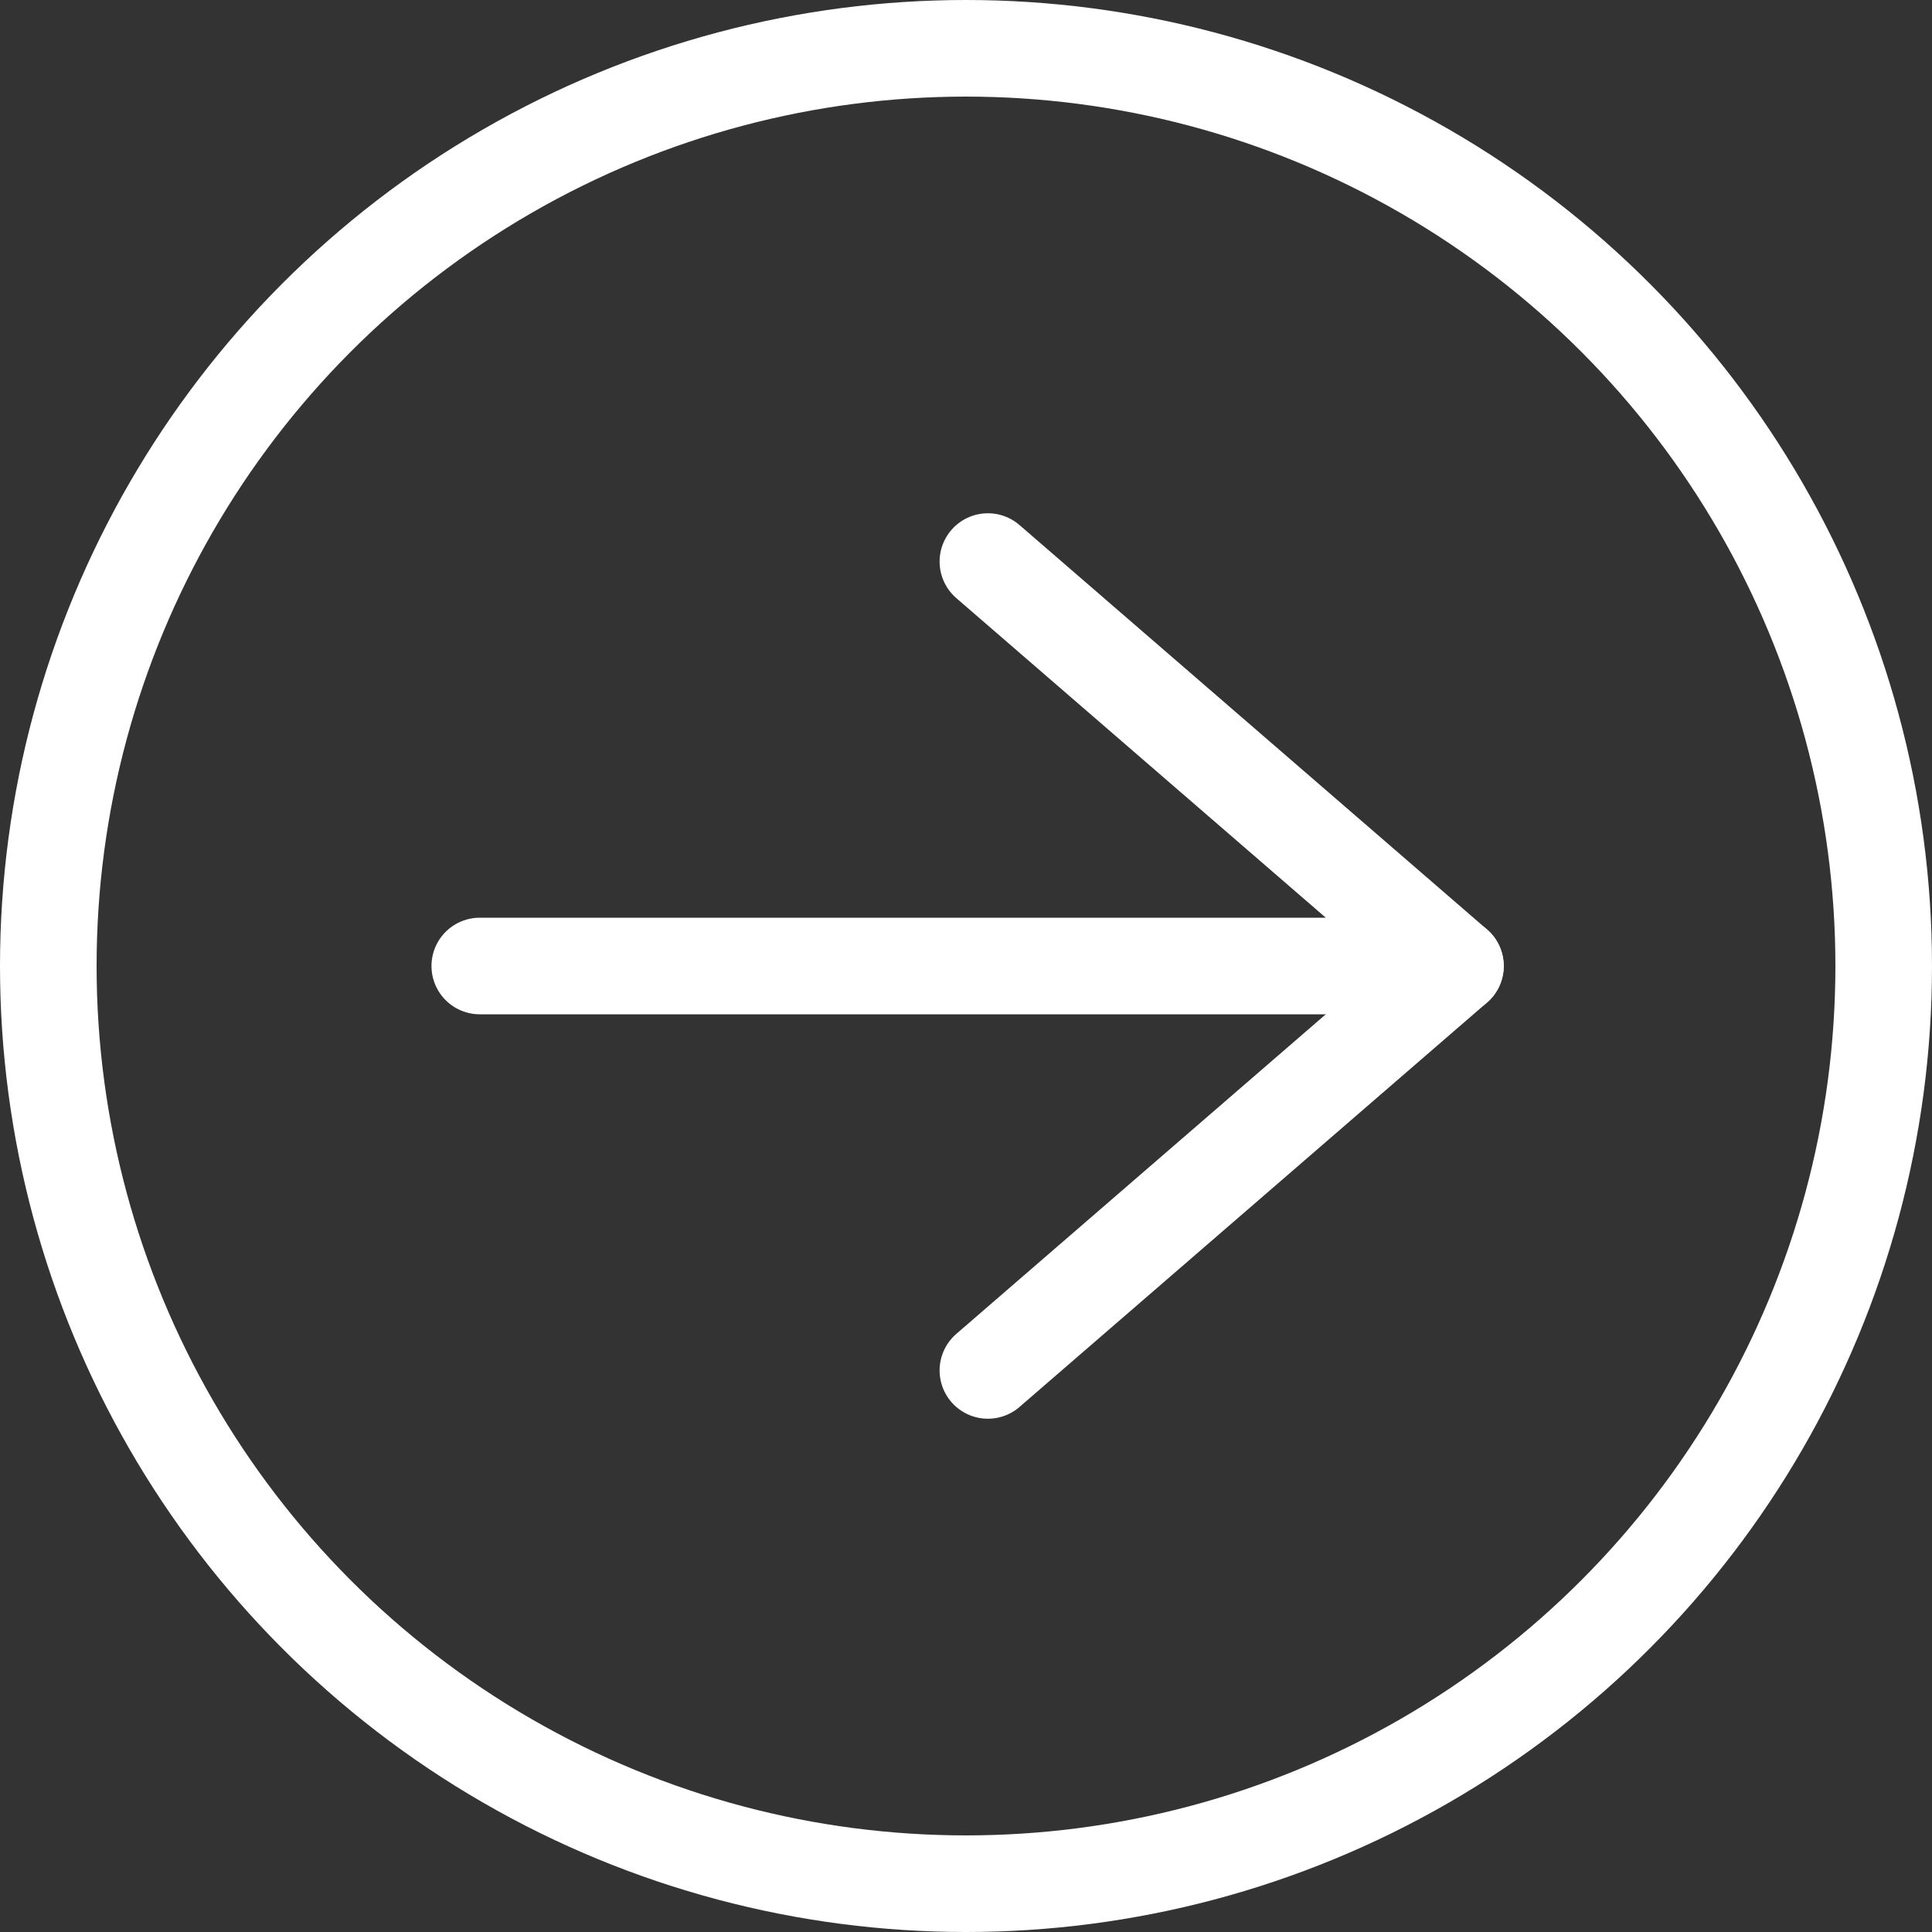
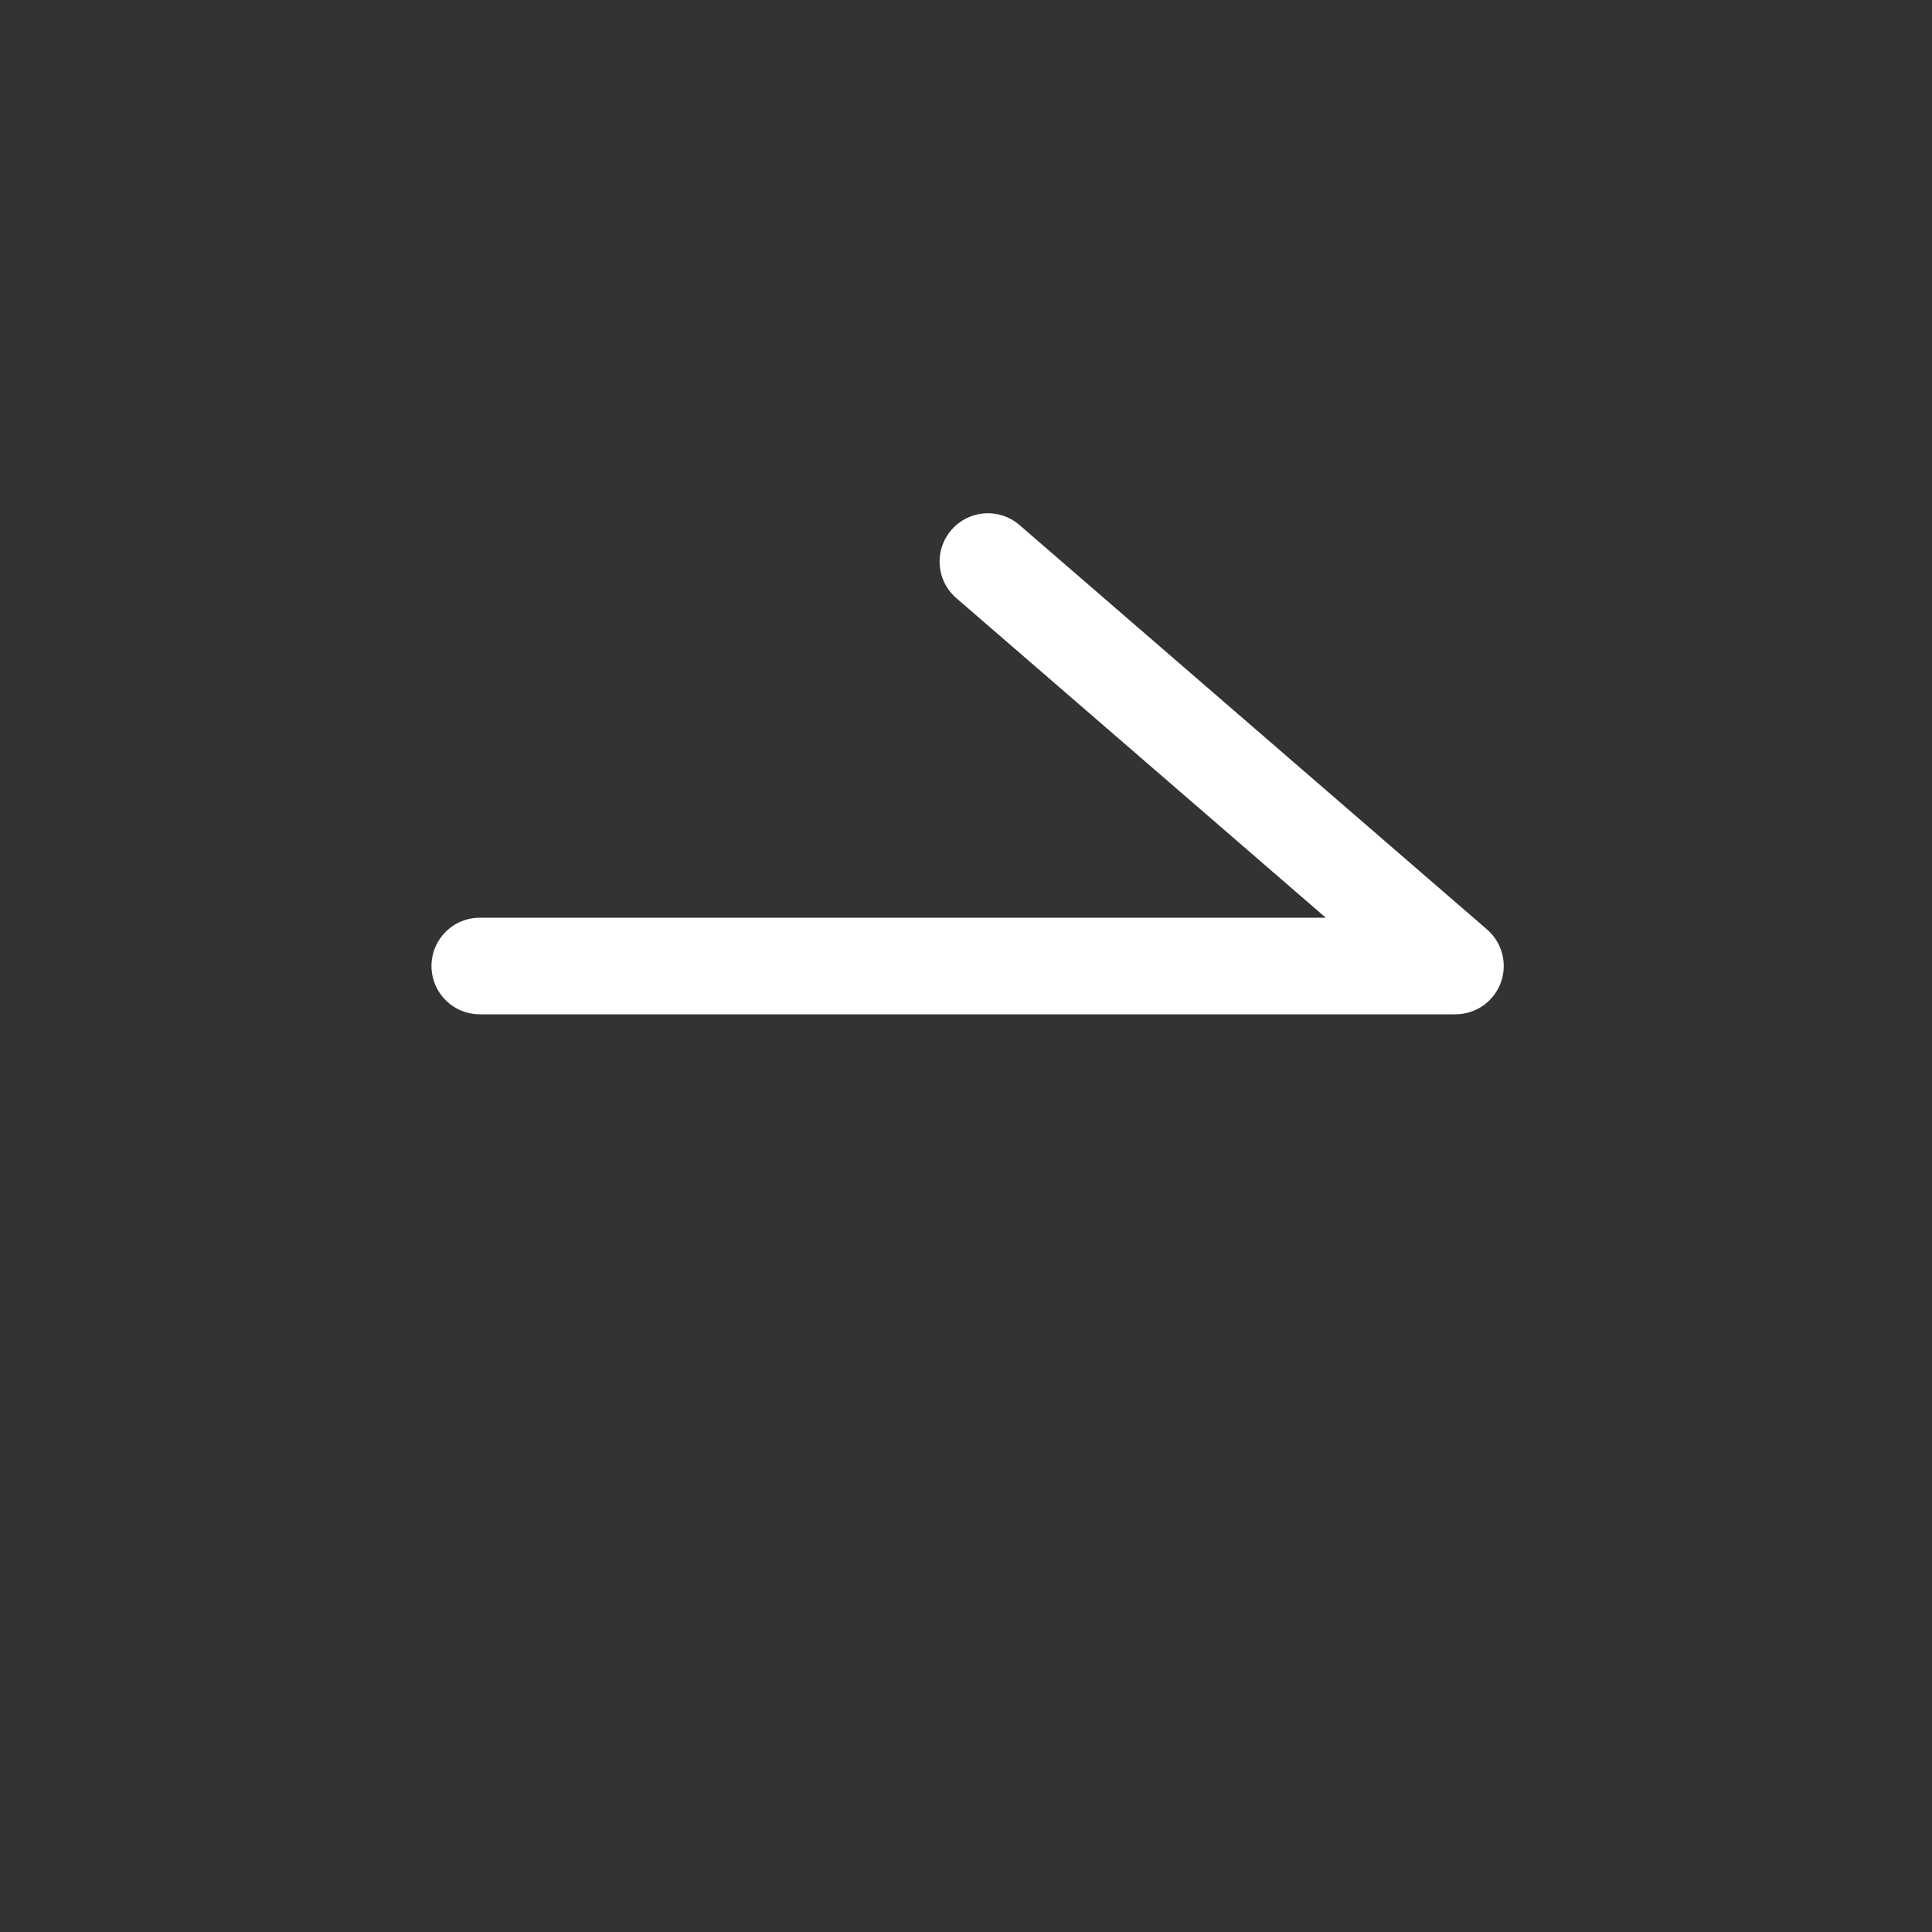
<svg xmlns="http://www.w3.org/2000/svg" id="Layer_1" data-name="Layer 1" viewBox="0 0 30 30">
  <rect x="0" y="0" width="30" height="30" fill="#333333" stroke="none" />
  <defs>
    <style>.cls-1,.cls-2{fill:none;stroke:#fff;stroke-width:1.5px;}.cls-1{stroke-miterlimit:10;}.cls-2{stroke-linecap:round;stroke-linejoin:round;}</style>
  </defs>
-   <circle class="cls-1" cx="15" cy="15" r="14.25" />
  <polyline class="cls-2" points="15.34 8.72 22.6 15 7.45 15" />
-   <path class="cls-1" d="M23.59,11.61" transform="translate(0 0)" />
-   <line class="cls-2" x1="15.34" y1="21.28" x2="22.6" y2="15" />
</svg>